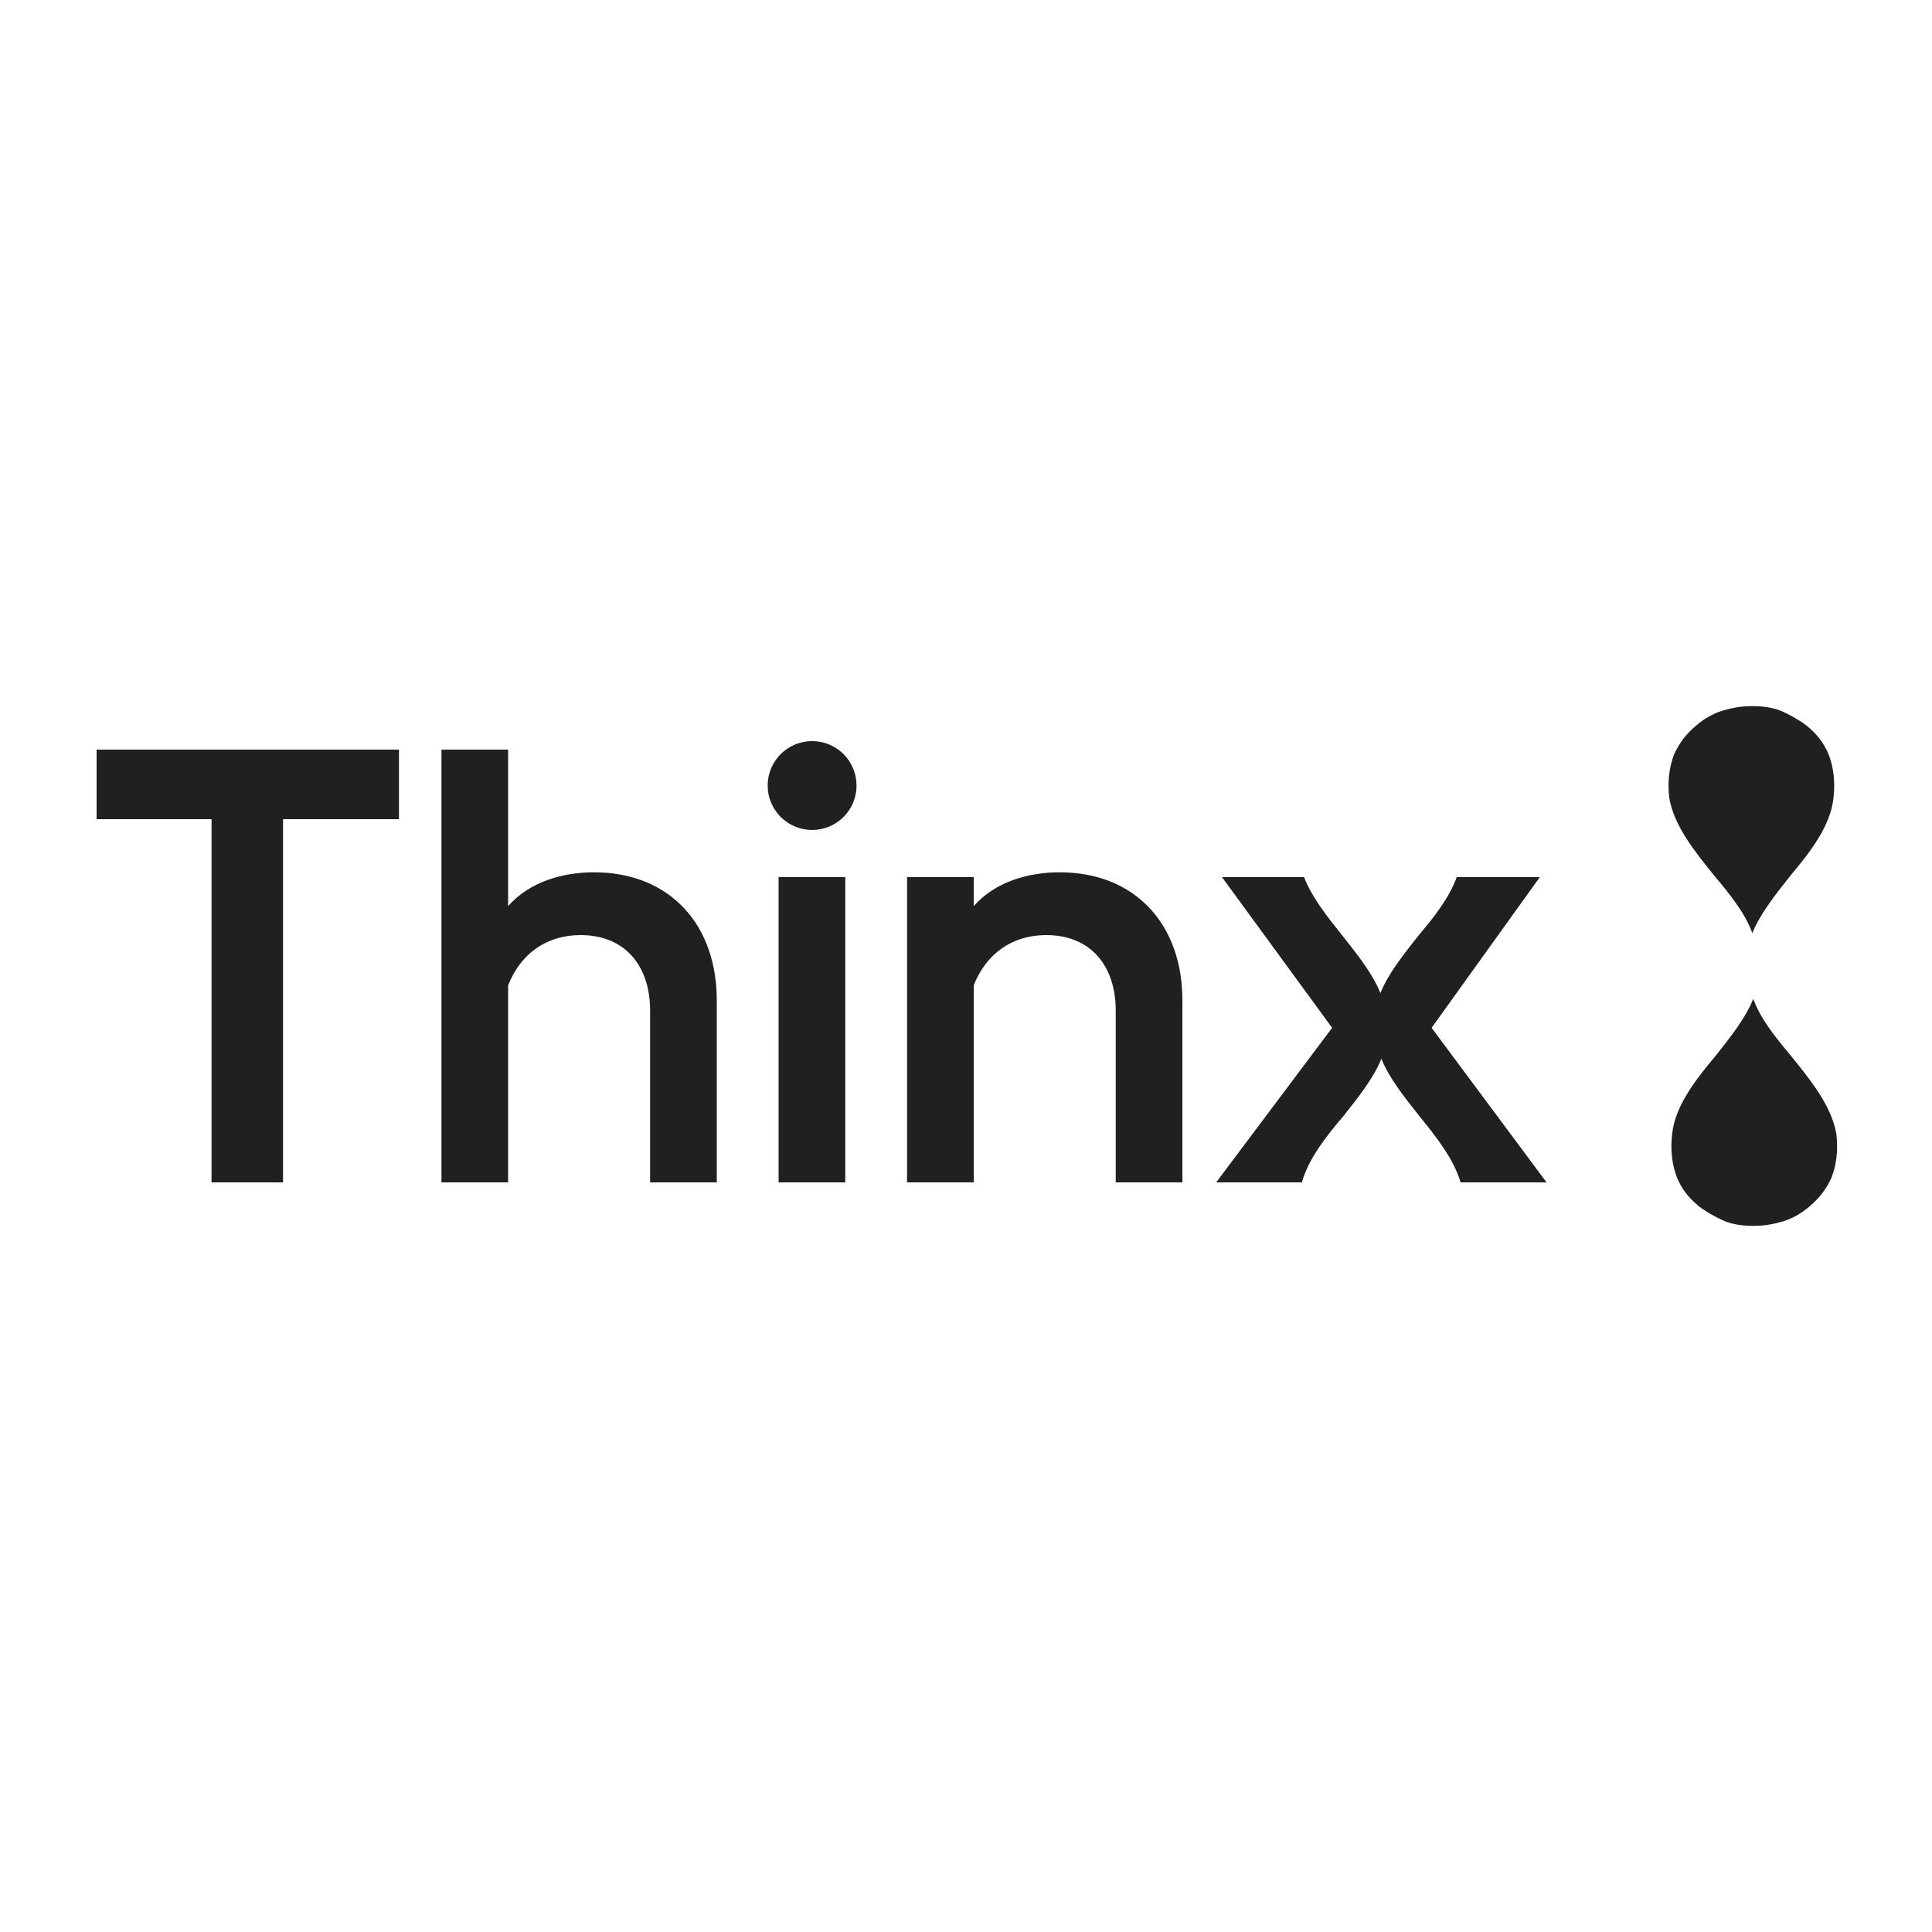
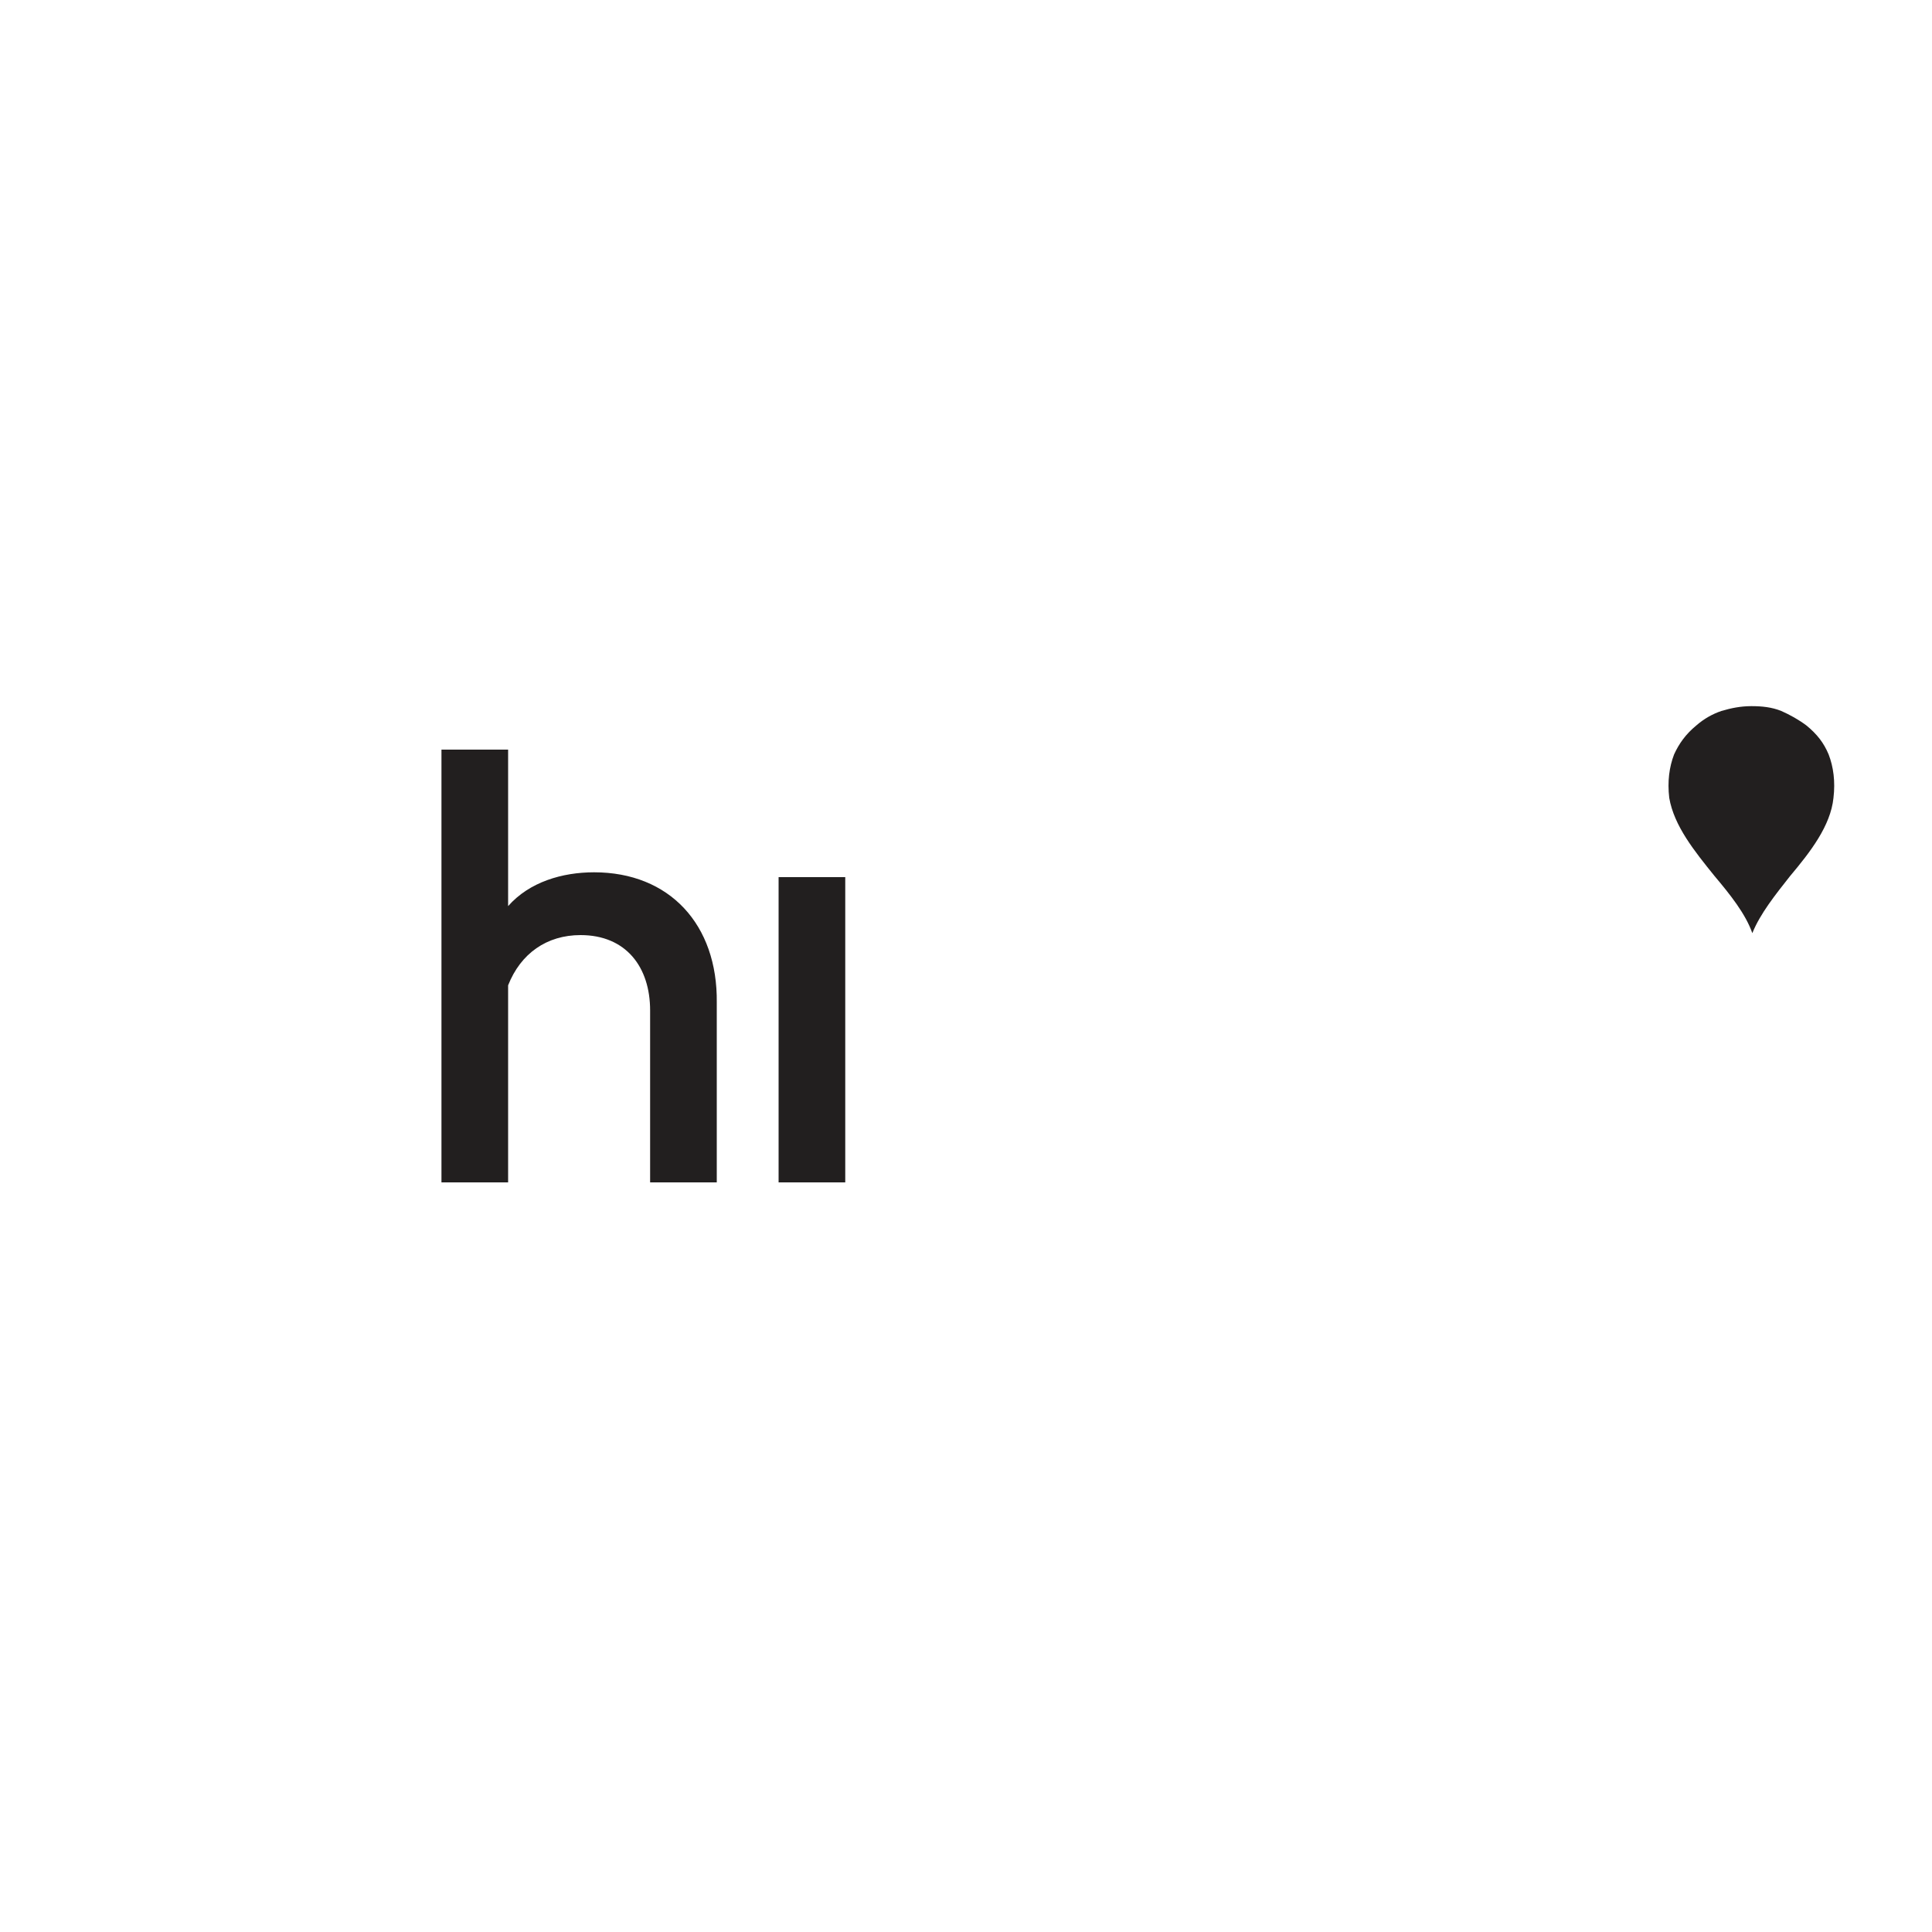
<svg xmlns="http://www.w3.org/2000/svg" version="1.1" id="Layer_1" x="0px" y="0px" viewBox="0 0 200 200" style="enable-background:new 0 0 200 200;" xml:space="preserve">
  <style type="text/css">
	.st0{fill:#221F1F;}
</style>
  <g>
    <path class="st0" d="M61.5,90.3c-3.3,0-6.7,1-8.9,3.5V77.6h-6.9v44.8h6.9V102c1.3-3.3,4-5.2,7.5-5.2c4.7,0,7.2,3.3,7.2,7.8v17.8   h6.9v-18.6C74.3,95.7,69.3,90.3,61.5,90.3z" />
    <path class="st0" d="M177.5,90.7c1.6,1.9,3.2,3.9,3.9,5.9c0,0,0,0.1,0,0.1c0,0,0,0,0,0c0,0,0,0,0,0c0,0,0,0,0-0.1   c0.8-2,2.4-4,3.9-5.9c2.1-2.5,4.2-5.2,4.5-8.1c0.2-1.7,0-3.2-0.5-4.5c-0.5-1.2-1.2-2.1-2.3-3c-0.8-0.6-1.7-1.1-2.6-1.5   c-1-0.4-2-0.5-3.1-0.5c-1.1,0-2.1,0.2-3.1,0.5c-0.9,0.3-1.8,0.8-2.6,1.5c-1.1,0.9-1.8,1.9-2.3,3c-0.5,1.3-0.7,2.8-0.5,4.5   C173.3,85.5,175.4,88.1,177.5,90.7z" />
-     <polygon class="st0" points="10,84.8 21.9,84.8 21.9,122.4 29.3,122.4 29.3,84.8 41.3,84.8 41.3,77.6 10,77.6  " />
    <rect x="80.6" y="90.8" class="st0" width="6.9" height="31.6" />
-     <path class="st0" d="M109.7,90.3c-3.3,0-6.7,1-8.9,3.5v-3h-6.9v31.6h6.9V102c1.3-3.3,4-5.2,7.5-5.2c4.7,0,7.2,3.3,7.2,7.8v17.8h6.9   v-18.6C122.5,95.7,117.5,90.3,109.7,90.3z" />
-     <ellipse transform="matrix(0.707 -0.707 0.707 0.707 -32.868 83.298)" class="st0" cx="84.1" cy="81.3" rx="4.6" ry="4.6" />
-     <path class="st0" d="M185.4,109.3c-1.6-1.9-3.2-3.9-3.9-5.9c0,0,0-0.1,0-0.1c0,0,0,0,0,0s0,0,0,0c0,0,0,0,0,0.1   c-0.8,2-2.4,4-3.9,5.9c-2.1,2.5-4.2,5.2-4.5,8.1c-0.2,1.7,0,3.2,0.5,4.5c0.5,1.2,1.2,2.1,2.3,3c0.8,0.6,1.7,1.1,2.6,1.5   c1,0.4,2,0.5,3.1,0.5c1.1,0,2.1-0.2,3.1-0.5c0.9-0.3,1.8-0.8,2.6-1.5c1.1-0.9,1.8-1.9,2.3-3c0.5-1.3,0.7-2.8,0.5-4.5   C189.6,114.5,187.5,111.9,185.4,109.3z" />
-     <path class="st0" d="M159.4,90.8h-8.6c-0.8,2.2-2.4,4.2-4,6.1c-1.5,1.9-3.1,3.9-3.9,5.9c0,0,0,0.1,0,0.1c0,0,0,0,0,0c0,0,0,0,0,0   c0,0,0,0,0-0.1c-0.8-2-2.4-4-3.9-5.9c-1.6-2-3.2-4-4-6.1h-8.5l11.4,15.6l-12,16h8.9l0-0.1c0.7-2.4,2.5-4.7,4.3-6.8   c1.5-1.9,3.1-3.9,3.9-5.9c0,0,0-0.1,0-0.1c0,0,0,0,0,0c0,0,0,0,0,0c0,0,0,0,0,0.1c0.8,2,2.4,4,3.9,5.9c1.8,2.2,3.6,4.5,4.3,6.9h8.9   l-11.9-16L159.4,90.8z" />
  </g>
</svg>